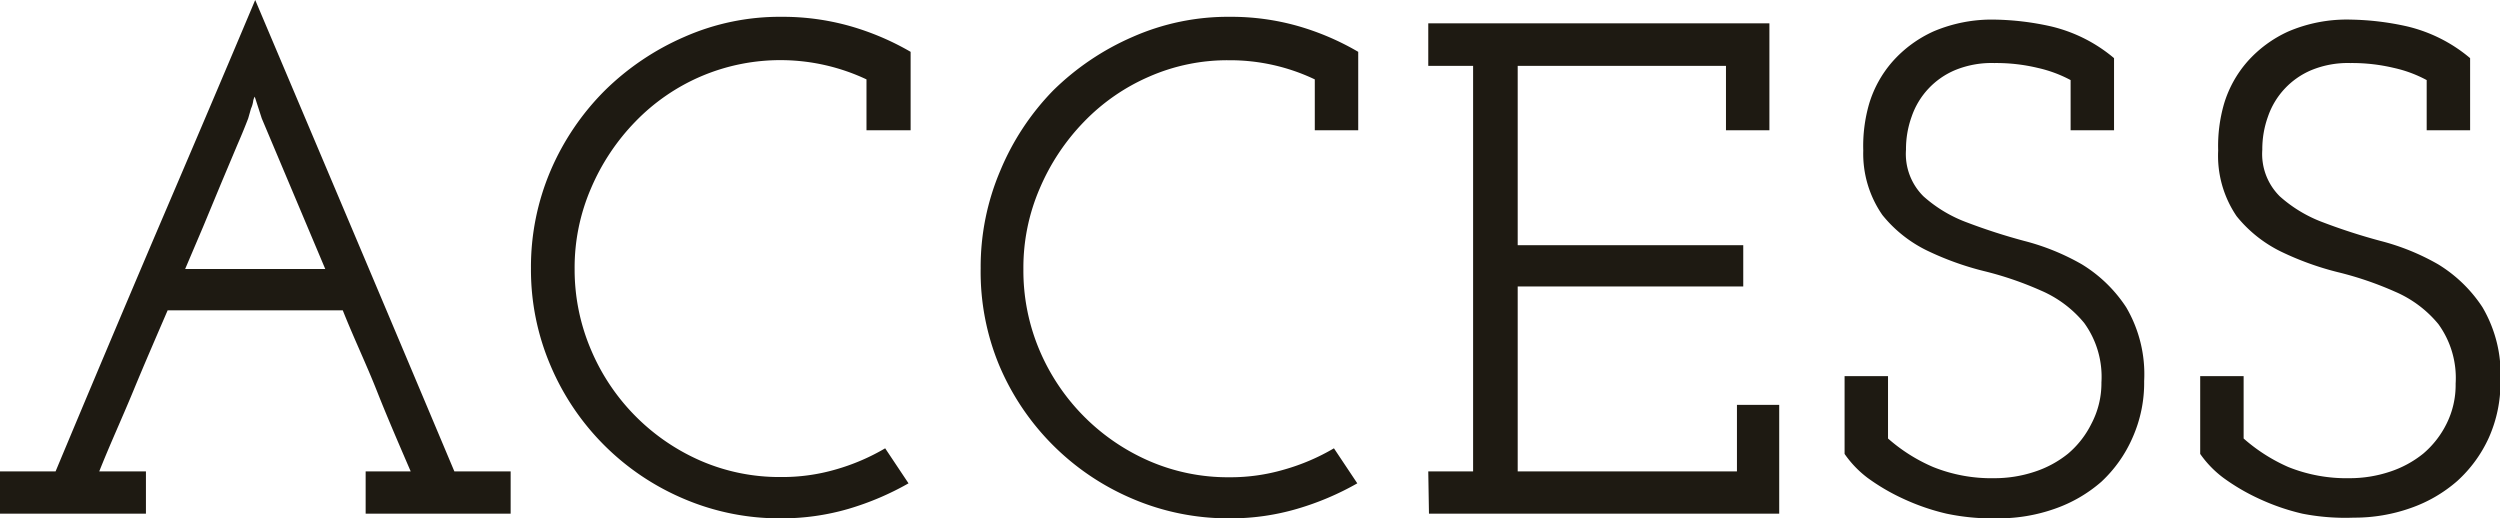
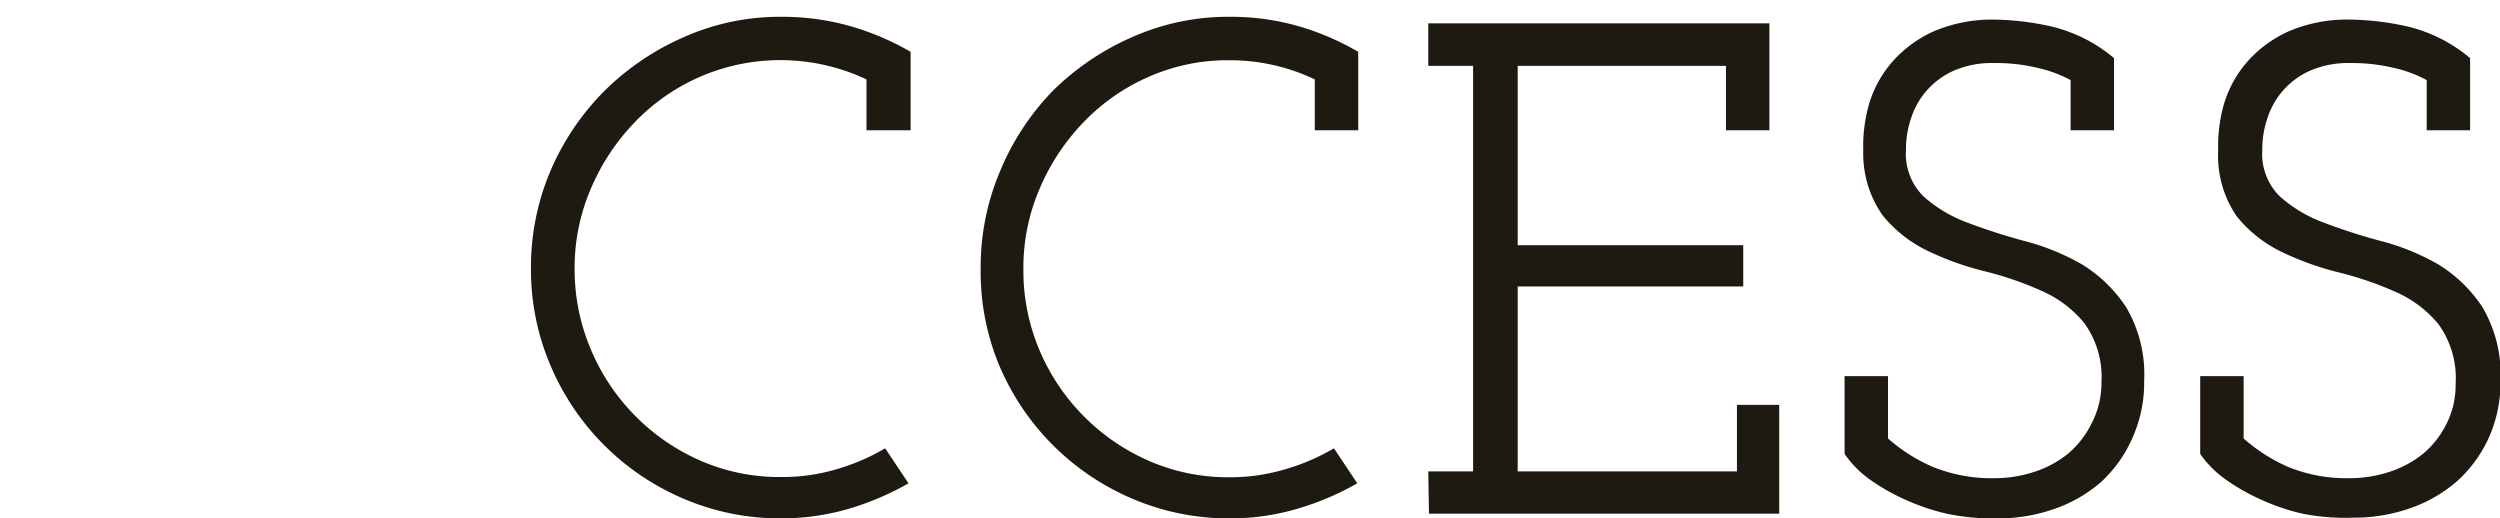
<svg xmlns="http://www.w3.org/2000/svg" width="107.07" height="22.2" viewBox="0 0 107.07 22.2">
  <defs>
    <style>.cls-1{fill:#1e1a12;}</style>
  </defs>
  <title>h2_access</title>
  <g id="レイヤー_2" data-name="レイヤー 2">
    <g id="ナビ">
      <g id="レイヤー_16" data-name="レイヤー 16">
-         <path class="cls-1" d="M0,20.19H2.38q2.13-5.1,4.26-10.1C8.06,6.77,9.5,3.4,10.93,0q2.16,5.1,4.27,10.09t4.26,10.1h2.41V22H15.66V20.19h1.93c-.5-1.16-1-2.31-1.45-3.45s-1-2.29-1.46-3.45H7.18c-.5,1.16-1,2.31-1.47,3.45s-1,2.29-1.46,3.45h2V22H0ZM11.21,5.07l-.3-.93a.56.56,0,0,0-.07.21,1.14,1.14,0,0,1-.09.3l-.12.42c-.1.26-.25.64-.46,1.12L9.48,7.83,8.7,9.71l-.77,1.81h6Z" />
        <path class="cls-1" d="M37.11,5.58V3.4A8.66,8.66,0,0,0,30,3.28a8.66,8.66,0,0,0-2.79,1.93,9.34,9.34,0,0,0-1.9,2.86,8.55,8.55,0,0,0-.7,3.45A8.74,8.74,0,0,0,25.32,15,9,9,0,0,0,30,19.73a8.47,8.47,0,0,0,3.44.7,8.17,8.17,0,0,0,2.34-.32,9.06,9.06,0,0,0,2.13-.91l1,1.5a12.1,12.1,0,0,1-2.56,1.09,10.21,10.21,0,0,1-2.9.41,10.43,10.43,0,0,1-4.17-.84,10.74,10.74,0,0,1-5.7-5.7,10.43,10.43,0,0,1-.84-4.17,10.51,10.51,0,0,1,.84-4.18A10.91,10.91,0,0,1,25.9,3.88a11.2,11.2,0,0,1,3.41-2.3A10.11,10.11,0,0,1,33.48.72a10.58,10.58,0,0,1,2.9.39A11.37,11.37,0,0,1,39,2.22V5.58Z" />
        <path class="cls-1" d="M56.31,5.58V3.4a8.45,8.45,0,0,0-3.67-.82,8.34,8.34,0,0,0-3.42.7,8.66,8.66,0,0,0-2.79,1.93,9.34,9.34,0,0,0-1.9,2.86,8.55,8.55,0,0,0-.7,3.45A8.74,8.74,0,0,0,44.52,15a9,9,0,0,0,4.69,4.74,8.47,8.47,0,0,0,3.44.7A8.17,8.17,0,0,0,55,20.11a9.06,9.06,0,0,0,2.13-.91l1,1.5a12,12,0,0,1-2.57,1.09,10.09,10.09,0,0,1-2.89.41,10.43,10.43,0,0,1-4.17-.84,10.74,10.74,0,0,1-5.7-5.7A10.43,10.43,0,0,1,42,11.49a10.51,10.51,0,0,1,.84-4.18A10.91,10.91,0,0,1,45.1,3.88a11.2,11.2,0,0,1,3.41-2.3A10.11,10.11,0,0,1,52.68.72a10.45,10.45,0,0,1,2.89.39,11.25,11.25,0,0,1,2.6,1.11V5.58Z" />
        <path class="cls-1" d="M61.17,20.19h1.92V2.82H61.17V1H75.78V5.58H73.92V2.82H65V10.5h9.66v1.77H65v7.92h9.39V17.34H76.2V22h-15Z" />
        <path class="cls-1" d="M79,19.44V16.11h1.86v2.67A7.2,7.2,0,0,0,82.79,20a6.66,6.66,0,0,0,2.62.48,5.42,5.42,0,0,0,1.71-.27,4.5,4.5,0,0,0,1.45-.78,4,4,0,0,0,1-1.28A3.72,3.72,0,0,0,90,16.38a3.93,3.93,0,0,0-.74-2.55,4.9,4.9,0,0,0-1.86-1.39,14.45,14.45,0,0,0-2.43-.83,12.6,12.6,0,0,1-2.44-.88,5.6,5.6,0,0,1-1.91-1.52,4.6,4.6,0,0,1-.82-2.76,6.51,6.51,0,0,1,.25-2,4.87,4.87,0,0,1,1-1.81,5.22,5.22,0,0,1,1.77-1.3A6.36,6.36,0,0,1,85.44.84a11.81,11.81,0,0,1,2.4.29,6.5,6.5,0,0,1,2.7,1.36V5.58H88.68V3.43a5.54,5.54,0,0,0-1.4-.52,7.64,7.64,0,0,0-1.87-.21A4.11,4.11,0,0,0,83.74,3a3.33,3.33,0,0,0-1.87,2,4.09,4.09,0,0,0-.24,1.41,2.55,2.55,0,0,0,.75,2,5.81,5.81,0,0,0,1.87,1.12,25.24,25.24,0,0,0,2.45.79,9.92,9.92,0,0,1,2.46,1,6,6,0,0,1,1.9,1.84,5.66,5.66,0,0,1,.77,3.16,5.77,5.77,0,0,1-.5,2.43A5.67,5.67,0,0,1,90,20.63a6.06,6.06,0,0,1-2,1.16,7.21,7.21,0,0,1-2.43.41A9.54,9.54,0,0,1,83.37,22a9.45,9.45,0,0,1-1.88-.65,8.85,8.85,0,0,1-1.5-.88A4.47,4.47,0,0,1,79,19.44Z" />
        <path class="cls-1" d="M94.23,19.44V16.11h1.86v2.67A7.36,7.36,0,0,0,98,20a6.66,6.66,0,0,0,2.62.48,5.42,5.42,0,0,0,1.71-.27,4.5,4.5,0,0,0,1.45-.78,4,4,0,0,0,1-1.28,3.72,3.72,0,0,0,.39-1.72,3.93,3.93,0,0,0-.74-2.55,4.9,4.9,0,0,0-1.86-1.39,14.45,14.45,0,0,0-2.43-.83,12.6,12.6,0,0,1-2.44-.88,5.6,5.6,0,0,1-1.91-1.52A4.6,4.6,0,0,1,95,6.45a6.51,6.51,0,0,1,.25-2,4.87,4.87,0,0,1,1-1.81A5.22,5.22,0,0,1,98,1.35a6.36,6.36,0,0,1,2.69-.51,11.81,11.81,0,0,1,2.4.29,6.5,6.5,0,0,1,2.7,1.36V5.58h-1.86V3.43a5.4,5.4,0,0,0-1.4-.52,7.7,7.7,0,0,0-1.87-.21A4.11,4.11,0,0,0,99,3a3.33,3.33,0,0,0-1.87,2,4.09,4.09,0,0,0-.24,1.41,2.55,2.55,0,0,0,.75,2,5.81,5.81,0,0,0,1.87,1.12,25.24,25.24,0,0,0,2.45.79,9.92,9.92,0,0,1,2.46,1,6,6,0,0,1,1.9,1.84,5.66,5.66,0,0,1,.77,3.16,5.77,5.77,0,0,1-.5,2.43,5.67,5.67,0,0,1-1.35,1.85,6.06,6.06,0,0,1-2,1.16,7.21,7.21,0,0,1-2.43.41A9.54,9.54,0,0,1,98.61,22a9.45,9.45,0,0,1-1.88-.65,8.85,8.85,0,0,1-1.5-.88A4.47,4.47,0,0,1,94.23,19.44Z" />
      </g>
    </g>
  </g>
</svg>